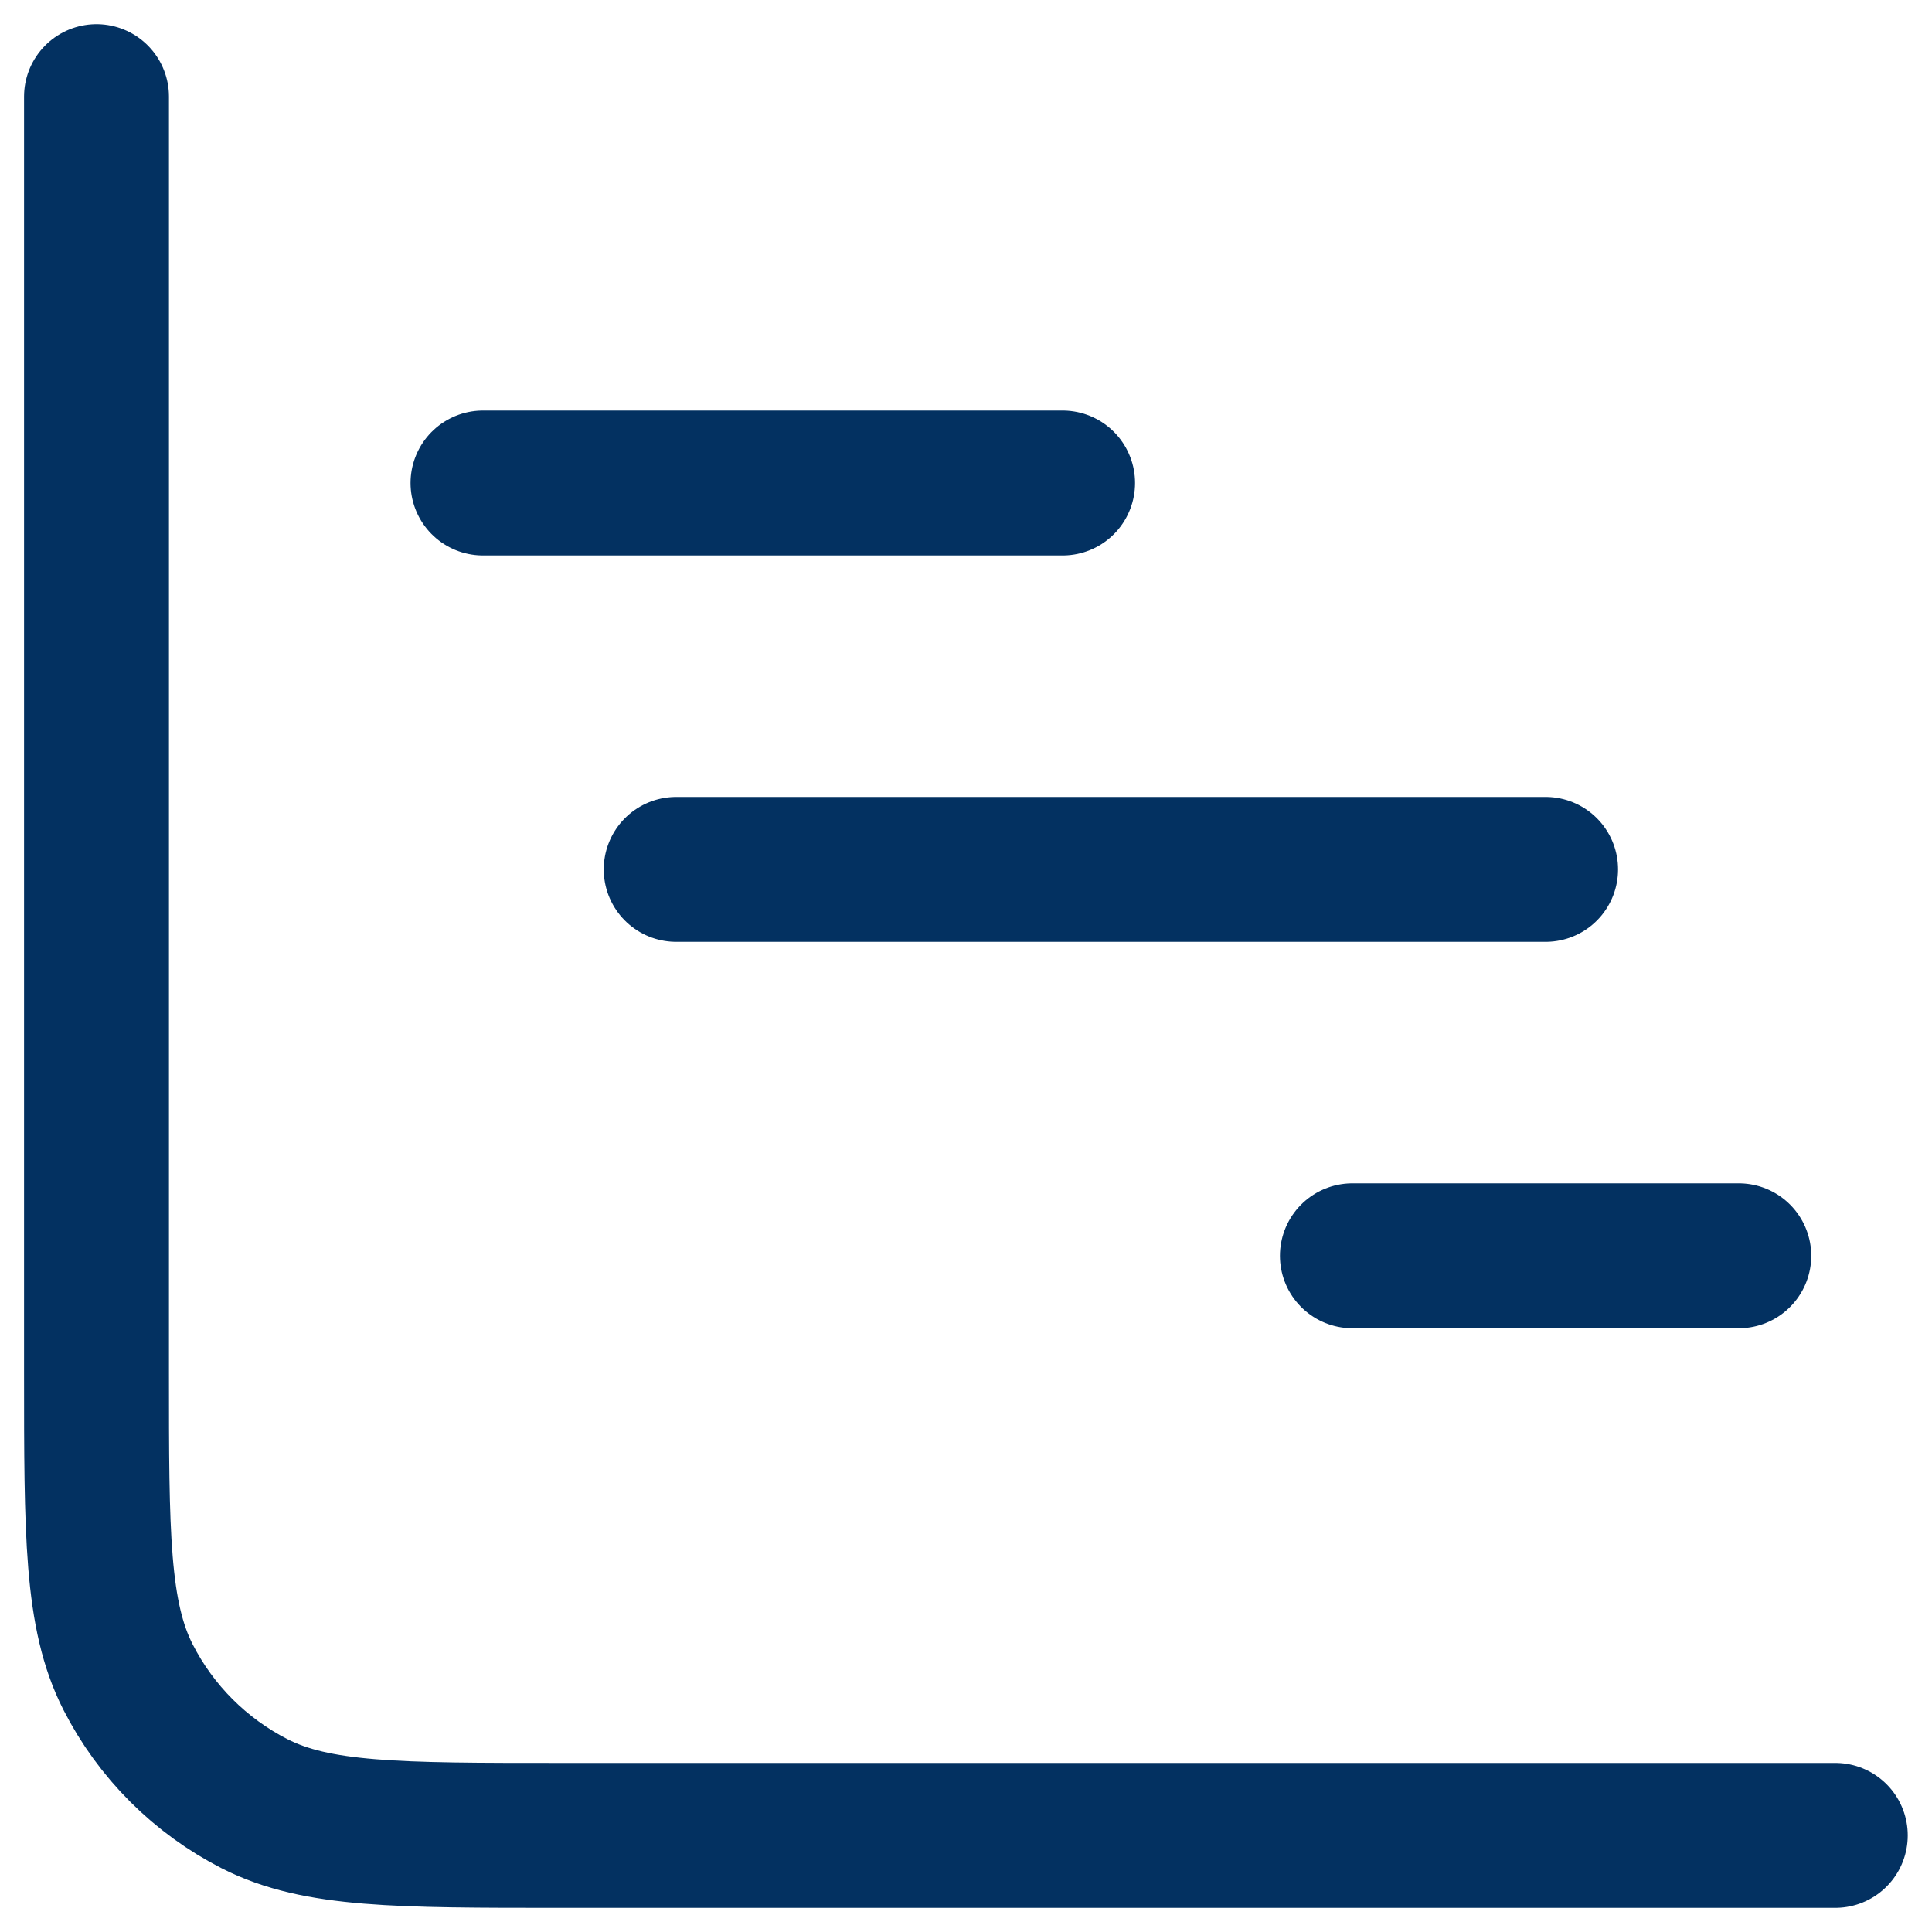
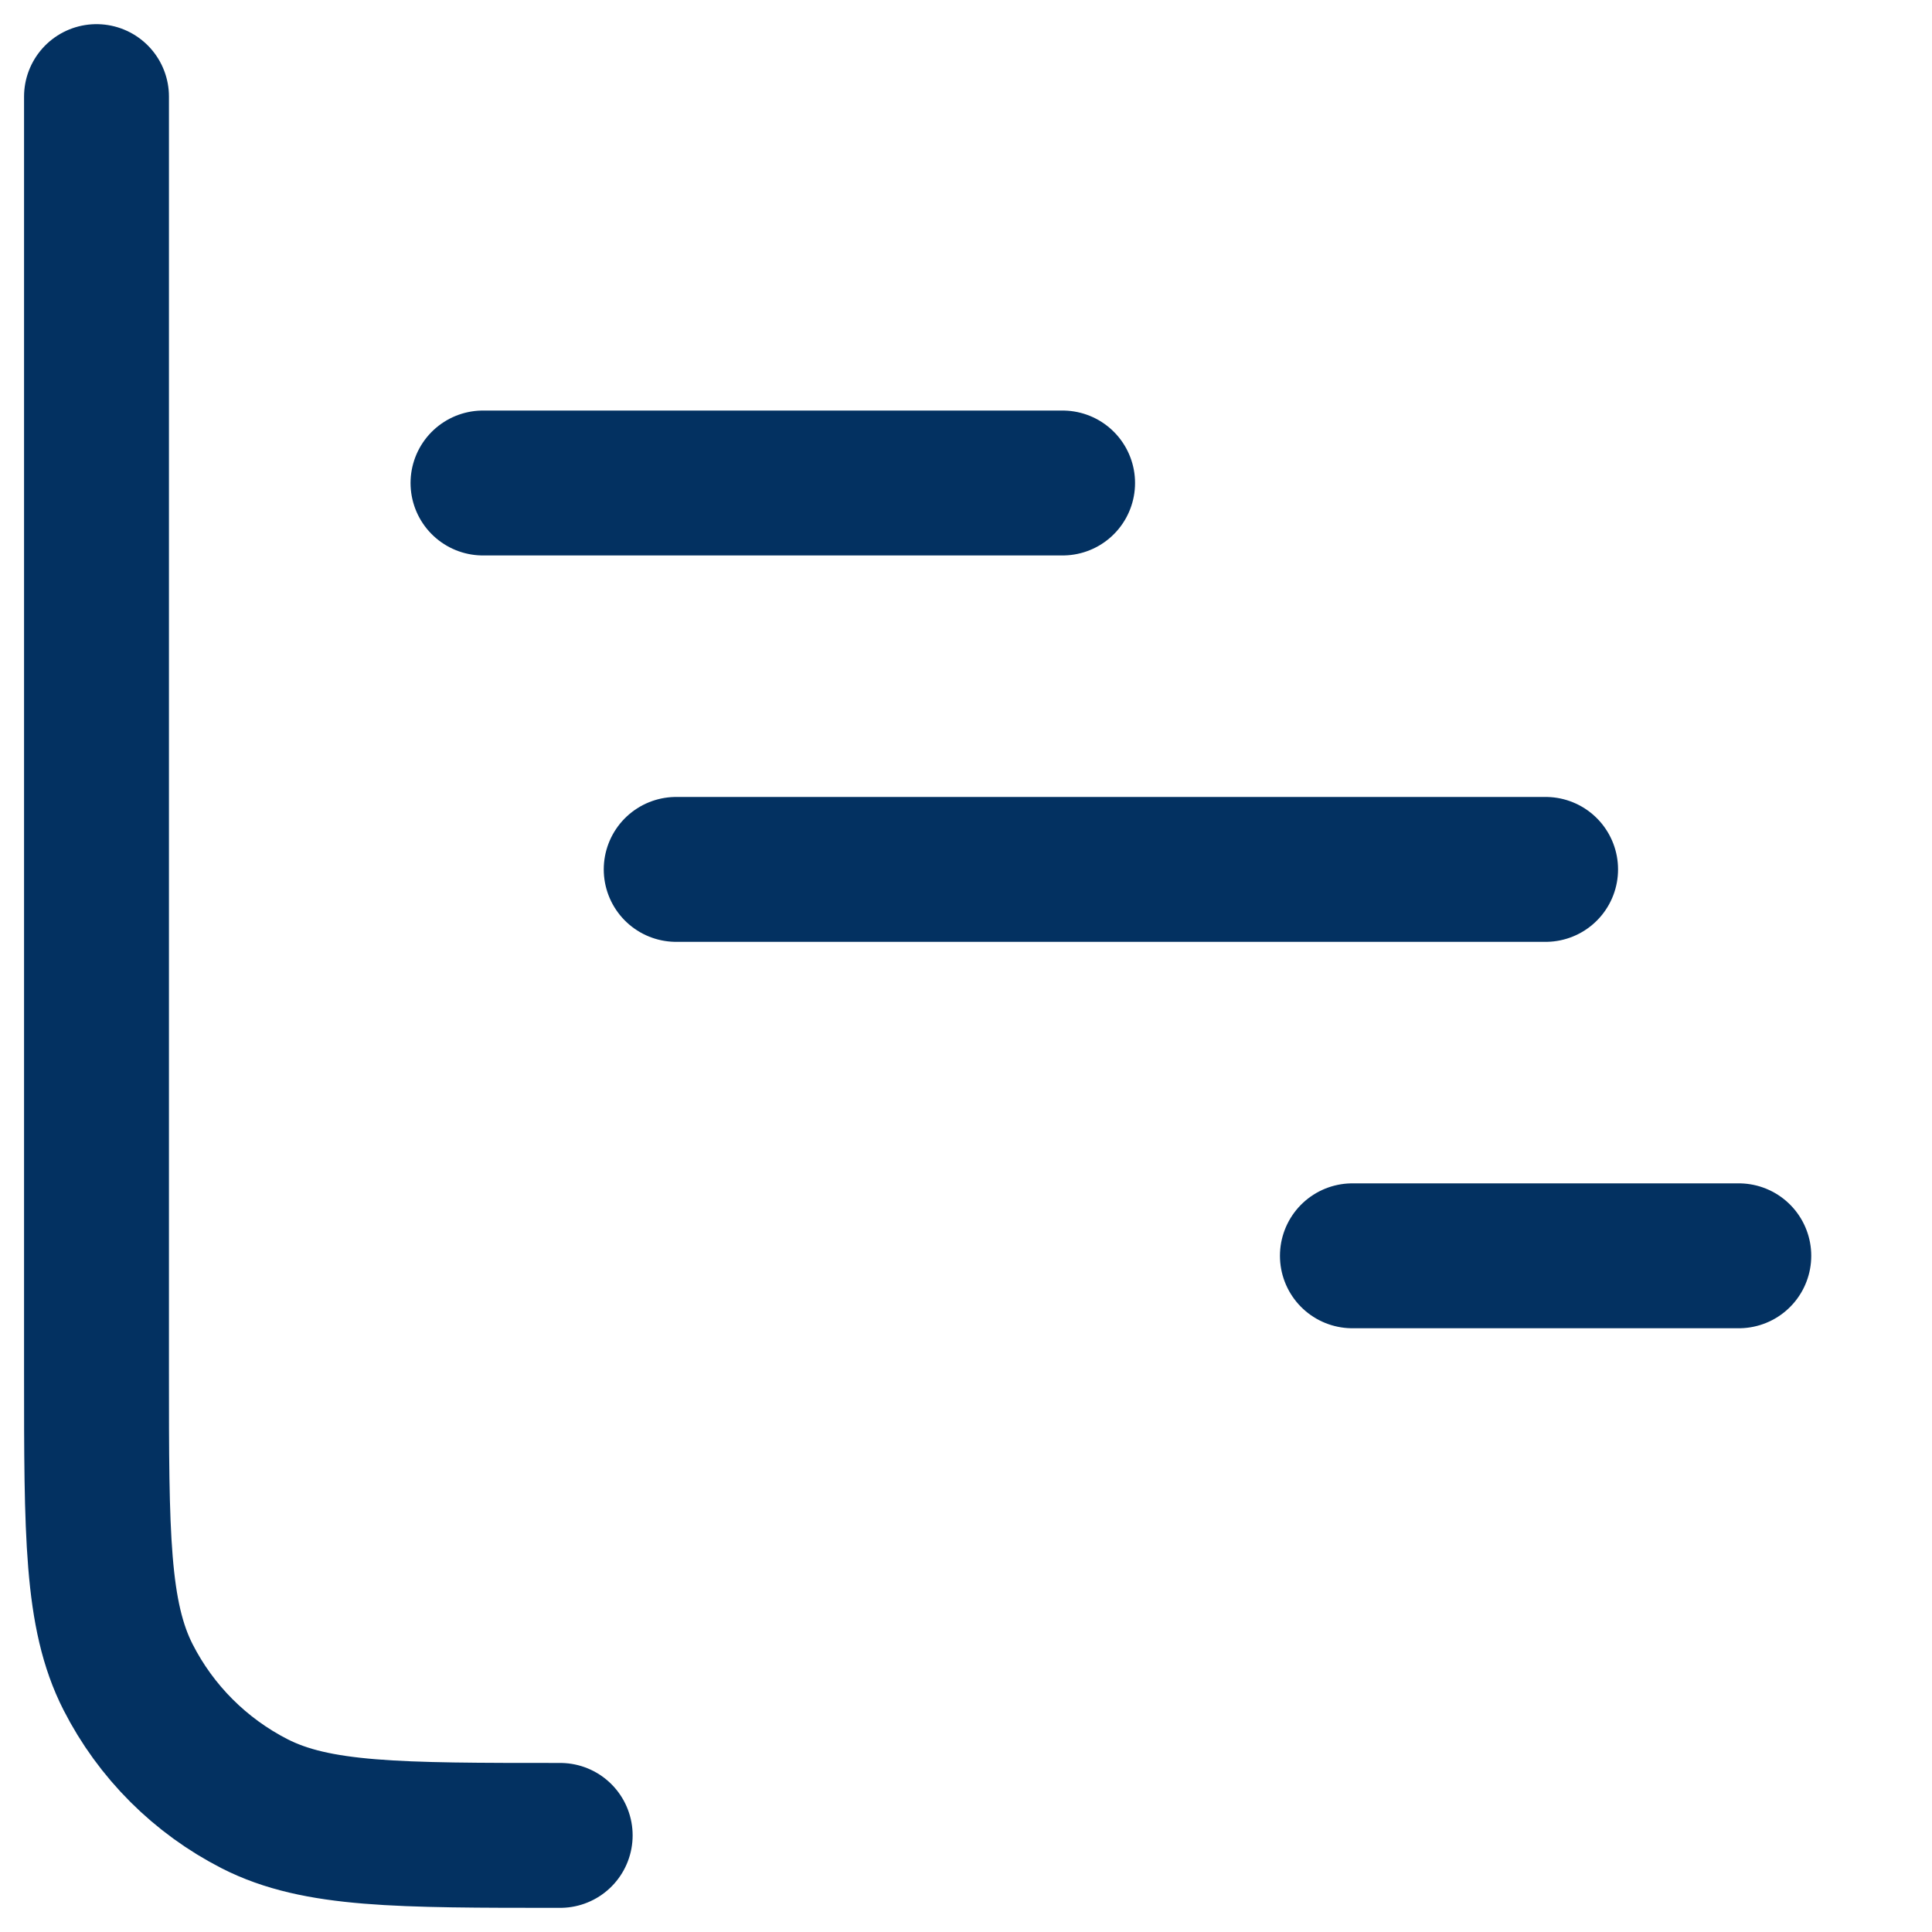
<svg xmlns="http://www.w3.org/2000/svg" width="20" height="20" viewBox="0 0 20 20" fill="none">
-   <path d="M0.999 1V14.2C0.999 15.88 0.999 16.72 1.326 17.362C1.614 17.927 2.073 18.385 2.637 18.673C3.279 19 4.119 19 5.799 19H18.999M18 13H14M11 5H5M16 9H7" stroke="#033161" stroke-width="1.5" stroke-linecap="round" stroke-linejoin="round" />
+   <path d="M0.999 1V14.2C0.999 15.88 0.999 16.72 1.326 17.362C1.614 17.927 2.073 18.385 2.637 18.673C3.279 19 4.119 19 5.799 19M18 13H14M11 5H5M16 9H7" stroke="#033161" stroke-width="1.5" stroke-linecap="round" stroke-linejoin="round" />
</svg>